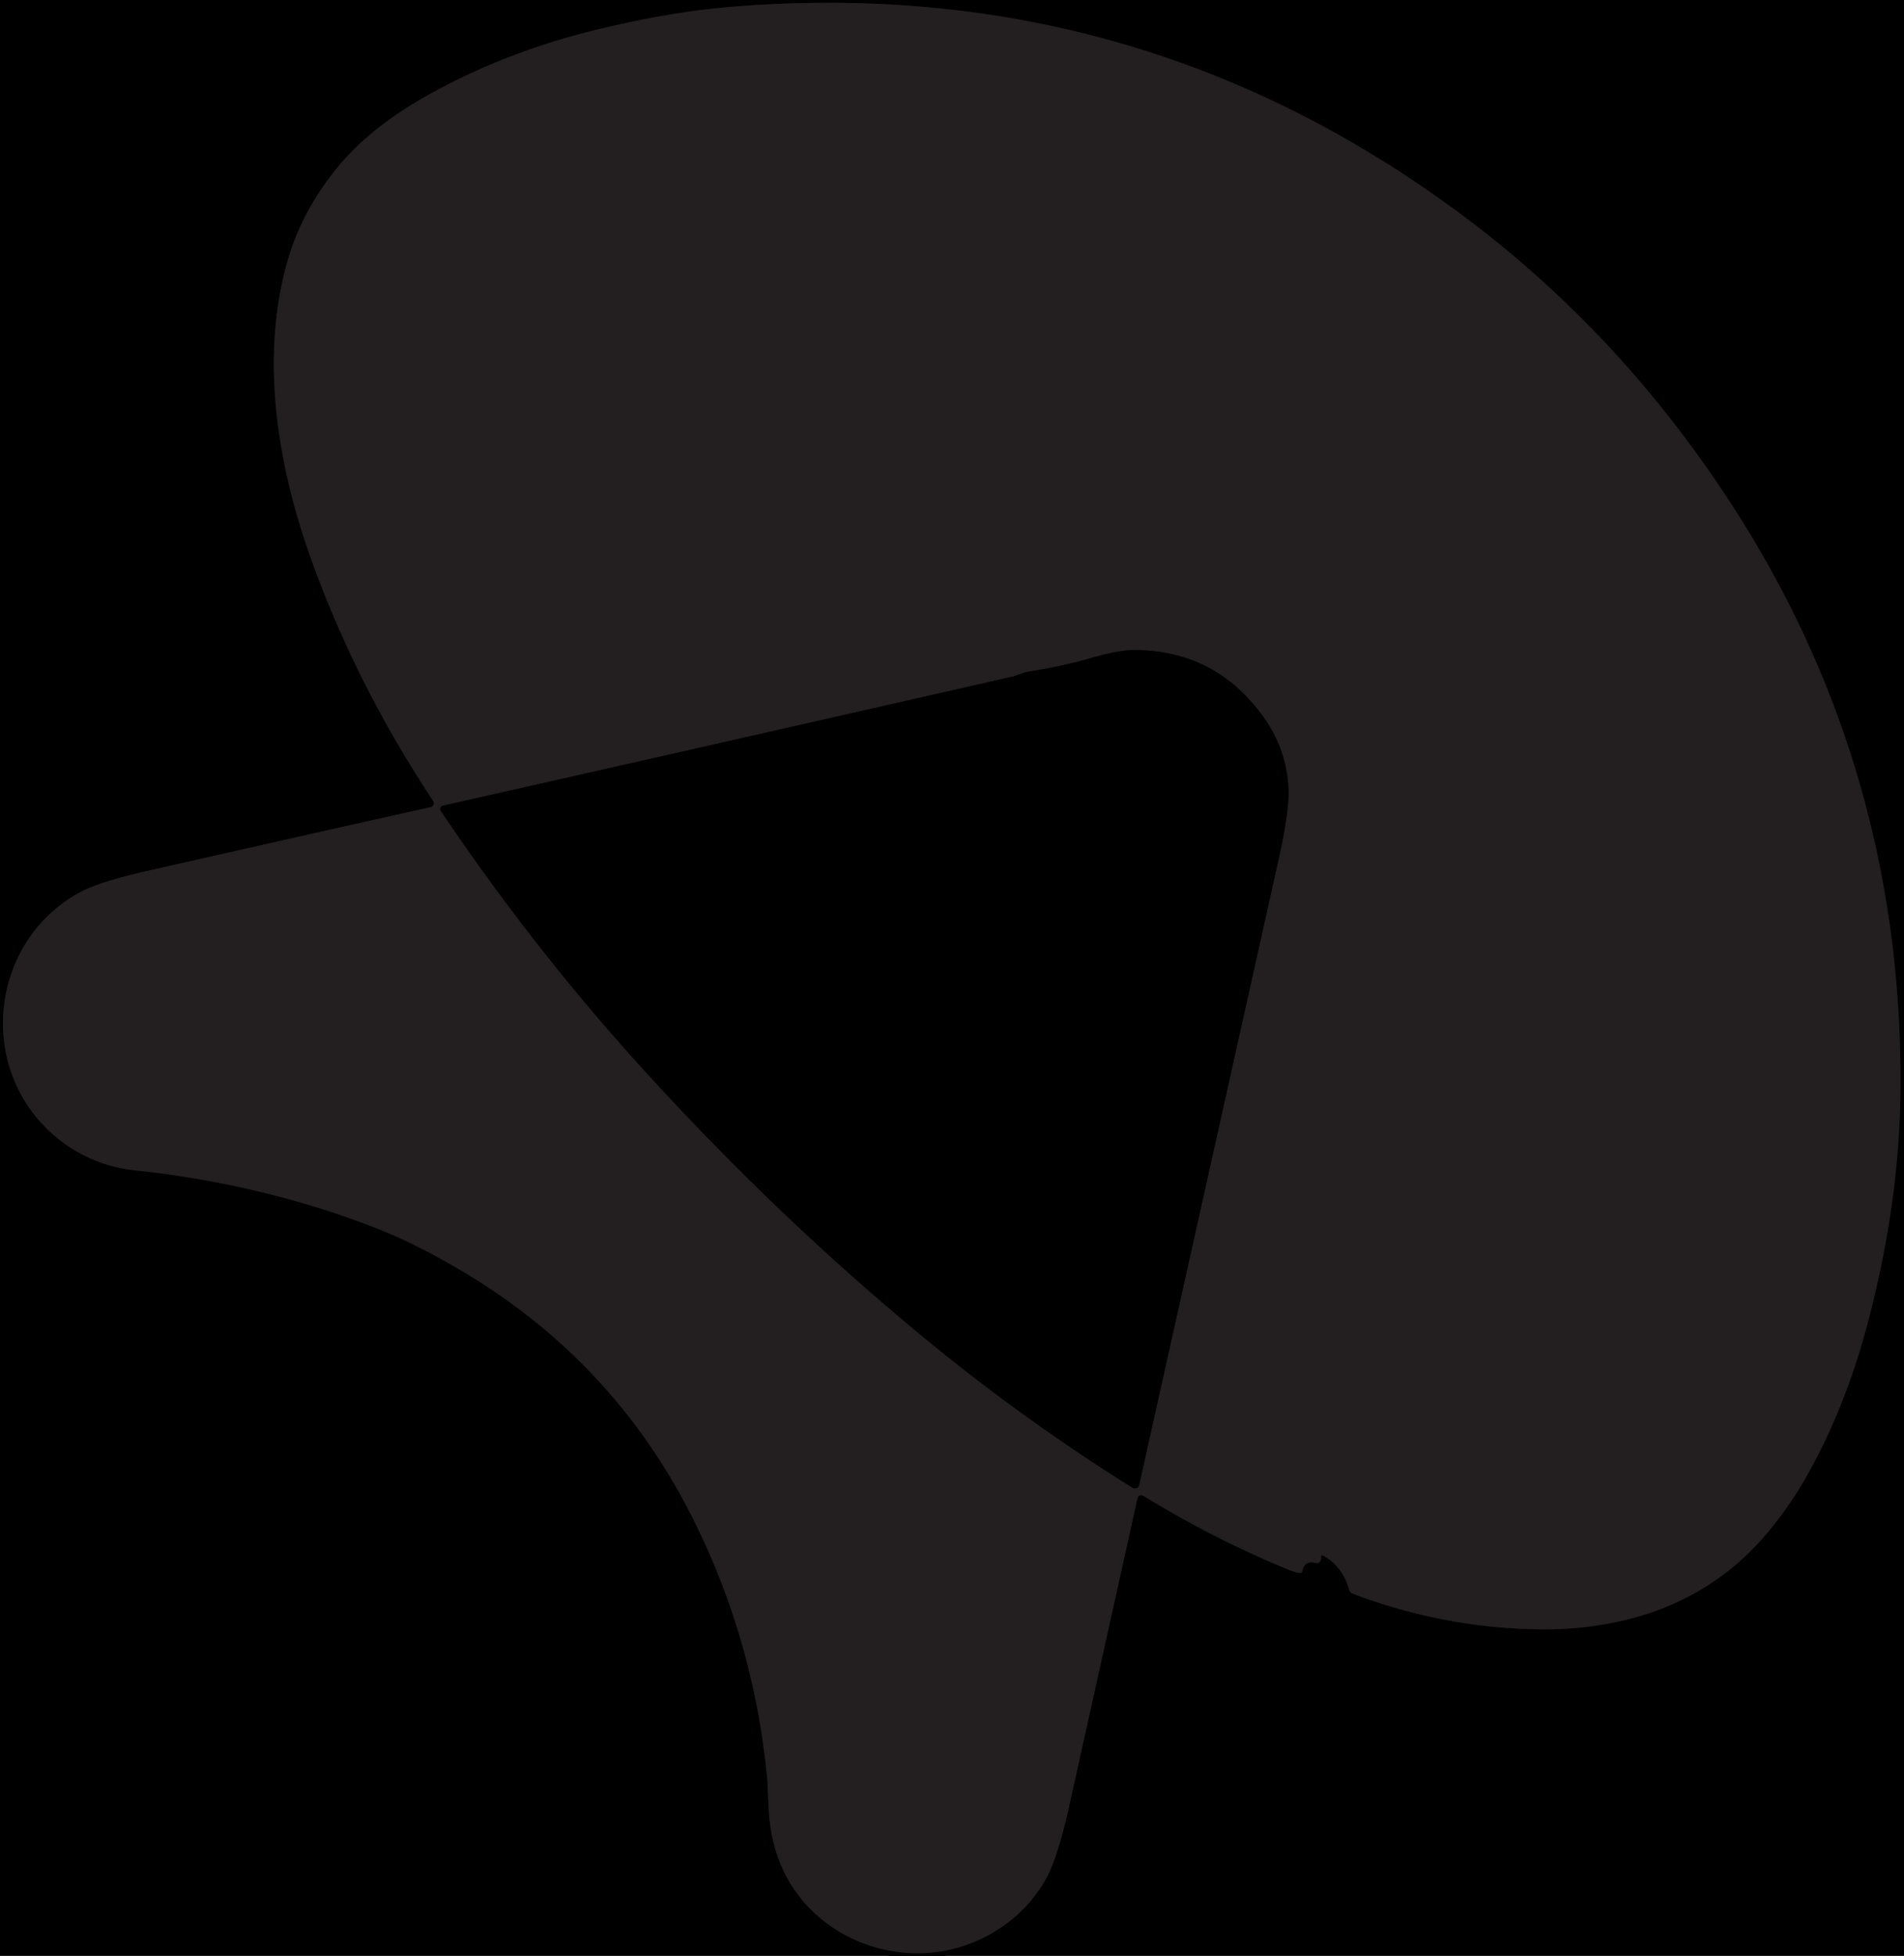
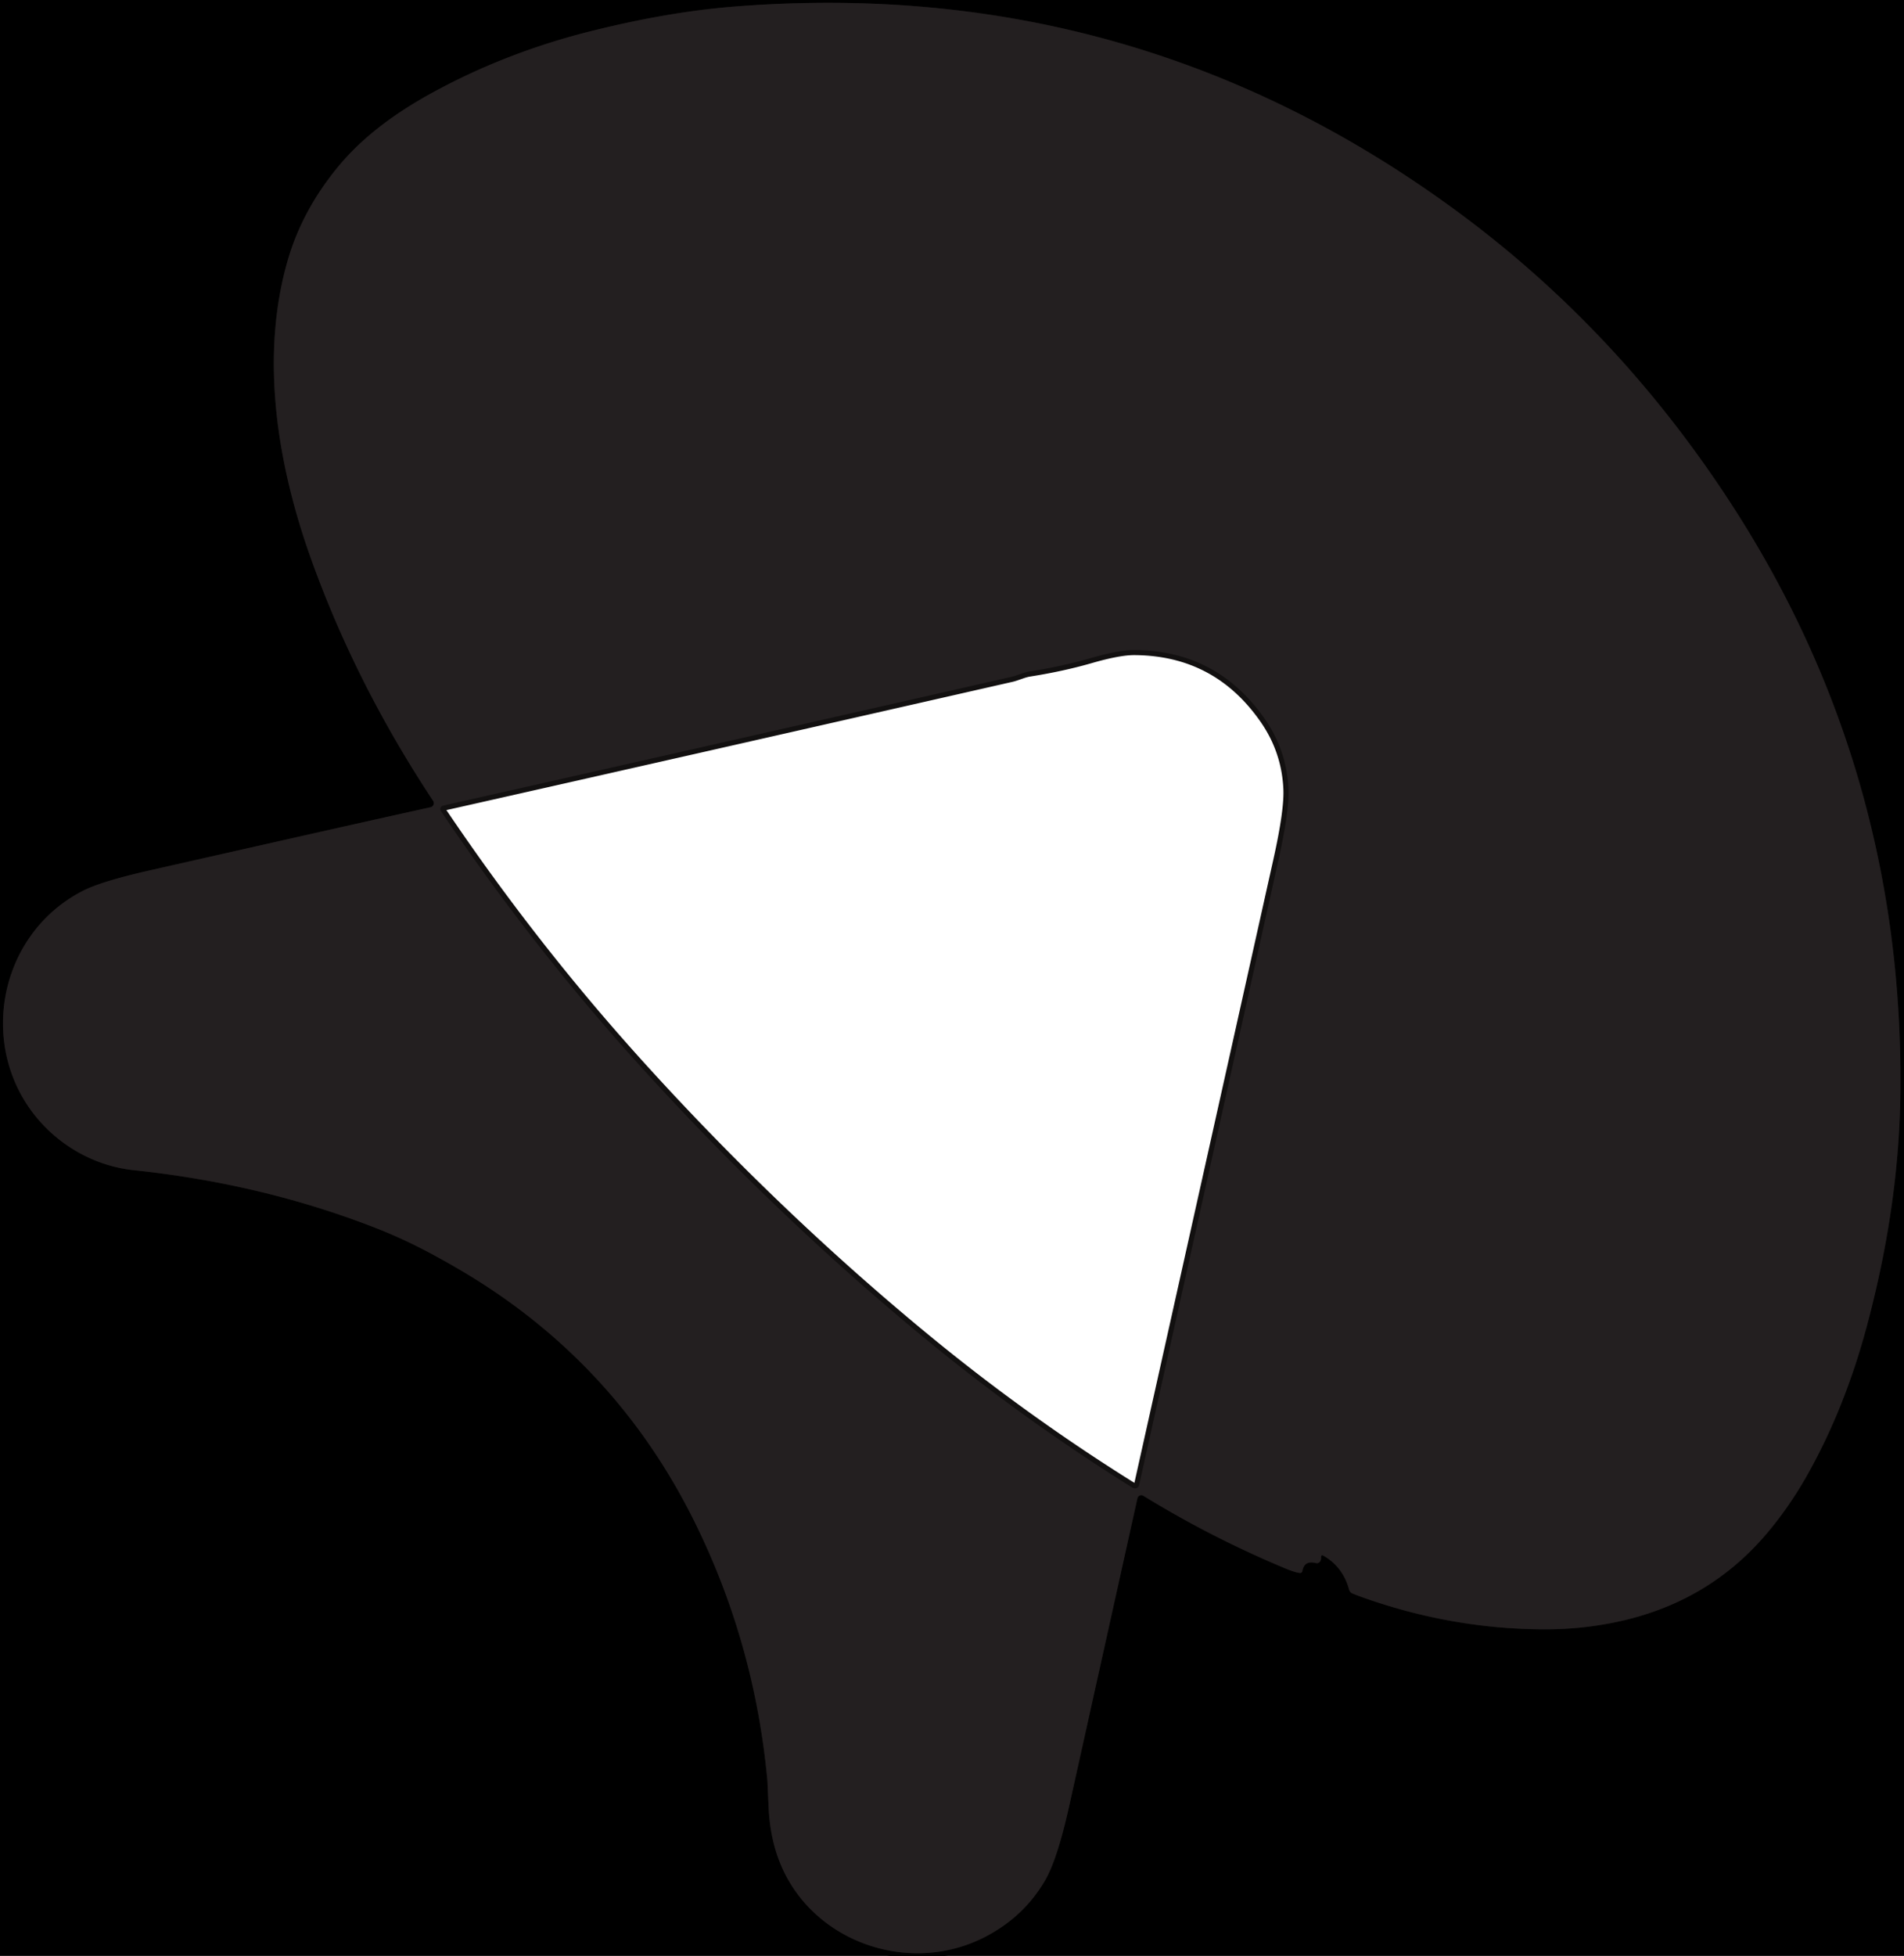
<svg xmlns="http://www.w3.org/2000/svg" version="1.1" viewBox="0.00 0.00 374.00 384.00">
  <g stroke-width="2.00" fill="none" stroke-linecap="butt">
    <path stroke="#121010" vector-effect="non-scaling-stroke" d="   M 260.02 305.46   Q 263.81 307.68 265.00 312.08   A 1.19 1.15 -86.5 0 0 265.65 312.84   Q 266.36 313.15 267.91 313.70   Q 285.28 319.83 303.31 319.89   Q 310.33 319.91 317.08 318.54   Q 335.39 314.83 347.04 301.08   Q 351.41 295.92 354.93 289.71   Q 362.41 276.48 366.78 260.06   Q 373.06 236.49 373.29 214.44   Q 373.96 151.00 339.90 98.69   Q 317.71 64.60 285.97 41.32   Q 222.93 -4.93 144.26 1.29   Q 131.47 2.30 116.50 6.01   Q 99.16 10.30 84.31 18.54   Q 73.17 24.72 66.77 32.31   Q 59.39 41.07 56.47 51.28   C 51.04 70.27 54.50 91.37 61.16 109.89   Q 69.98 134.42 85.08 157.23   A 0.83 0.83 0.0 0 1 84.57 158.49   Q 72.32 161.17 29.39 170.89   Q 19.93 173.03 16.28 174.90   C -0.68 183.58 -4.62 206.42 8.05 220.40   C 12.84 225.68 19.41 229.02 26.26 229.74   Q 51.51 232.41 73.62 241.02   Q 79.29 243.22 84.96 246.28   Q 90.98 249.53 95.73 252.65   Q 121.93 269.86 136.13 298.17   Q 148.24 322.33 150.75 349.72   Q 150.75 349.77 150.98 354.85   Q 151.20 359.84 152.63 364.13   C 158.22 380.90 178.23 388.27 193.64 380.20   Q 201.15 376.27 205.27 369.20   Q 207.70 365.04 210.04 354.48   Q 220.61 306.85 223.42 294.17   A 0.78 0.78 0.0 0 1 224.59 293.67   Q 237.94 301.87 252.45 307.92   Q 254.28 308.68 255.25 308.82   Q 255.74 308.89 255.83 308.40   Q 256.20 306.32 258.45 306.87   Q 258.94 307.00 259.27 306.61   Q 259.51 306.34 259.49 305.78   Q 259.47 305.14 260.02 305.46" />
    <path stroke="#121010" vector-effect="non-scaling-stroke" d="   M 222.47 292.09   A 0.86 0.85 22.2 0 0 223.76 291.55   Q 243.76 201.89 251.12 168.87   Q 253.29 159.12 253.09 154.87   Q 252.74 147.29 248.39 141.08   Q 239.04 127.71 222.83 127.62   Q 219.83 127.60 214.21 129.22   Q 208.63 130.83 202.13 131.85   C 201.09 132.01 199.67 132.66 198.71 132.88   Q 131.47 148.17 87.04 158.17   A 0.70 0.70 0.0 0 0 86.61 159.24   Q 104.65 186.04 125.98 209.54   Q 152.07 238.29 180.96 262.18   Q 200.81 278.59 222.47 292.09" />
  </g>
  <path fill="#000000" d="   M 374.00 0.00   L 374.00 384.00   L 0.00 384.00   L 0.00 0.00   L 374.00 0.00   Z   M 260.02 305.46   Q 263.81 307.68 265.00 312.08   A 1.19 1.15 -86.5 0 0 265.65 312.84   Q 266.36 313.15 267.91 313.70   Q 285.28 319.83 303.31 319.89   Q 310.33 319.91 317.08 318.54   Q 335.39 314.83 347.04 301.08   Q 351.41 295.92 354.93 289.71   Q 362.41 276.48 366.78 260.06   Q 373.06 236.49 373.29 214.44   Q 373.96 151.00 339.90 98.69   Q 317.71 64.60 285.97 41.32   Q 222.93 -4.93 144.26 1.29   Q 131.47 2.30 116.50 6.01   Q 99.16 10.30 84.31 18.54   Q 73.17 24.72 66.77 32.31   Q 59.39 41.07 56.47 51.28   C 51.04 70.27 54.50 91.37 61.16 109.89   Q 69.98 134.42 85.08 157.23   A 0.83 0.83 0.0 0 1 84.57 158.49   Q 72.32 161.17 29.39 170.89   Q 19.93 173.03 16.28 174.90   C -0.68 183.58 -4.62 206.42 8.05 220.40   C 12.84 225.68 19.41 229.02 26.26 229.74   Q 51.51 232.41 73.62 241.02   Q 79.29 243.22 84.96 246.28   Q 90.98 249.53 95.73 252.65   Q 121.93 269.86 136.13 298.17   Q 148.24 322.33 150.75 349.72   Q 150.75 349.77 150.98 354.85   Q 151.20 359.84 152.63 364.13   C 158.22 380.90 178.23 388.27 193.64 380.20   Q 201.15 376.27 205.27 369.20   Q 207.70 365.04 210.04 354.48   Q 220.61 306.85 223.42 294.17   A 0.78 0.78 0.0 0 1 224.59 293.67   Q 237.94 301.87 252.45 307.92   Q 254.28 308.68 255.25 308.82   Q 255.74 308.89 255.83 308.40   Q 256.20 306.32 258.45 306.87   Q 258.94 307.00 259.27 306.61   Q 259.51 306.34 259.49 305.78   Q 259.47 305.14 260.02 305.46   Z" />
  <path fill="#231f20" d="   M 259.49 305.78   Q 259.51 306.34 259.27 306.61   Q 258.94 307.00 258.45 306.87   Q 256.20 306.32 255.83 308.40   Q 255.74 308.89 255.25 308.82   Q 254.28 308.68 252.45 307.92   Q 237.94 301.87 224.59 293.67   A 0.78 0.78 0.0 0 0 223.42 294.17   Q 220.61 306.85 210.04 354.48   Q 207.70 365.04 205.27 369.20   Q 201.15 376.27 193.64 380.20   C 178.23 388.27 158.22 380.90 152.63 364.13   Q 151.20 359.84 150.98 354.85   Q 150.75 349.77 150.75 349.72   Q 148.24 322.33 136.13 298.17   Q 121.93 269.86 95.73 252.65   Q 90.98 249.53 84.96 246.28   Q 79.29 243.22 73.62 241.02   Q 51.51 232.41 26.26 229.74   C 19.41 229.02 12.84 225.68 8.05 220.40   C -4.62 206.42 -0.68 183.58 16.28 174.90   Q 19.93 173.03 29.39 170.89   Q 72.32 161.17 84.57 158.49   A 0.83 0.83 0.0 0 0 85.08 157.23   Q 69.98 134.42 61.16 109.89   C 54.50 91.37 51.04 70.27 56.47 51.28   Q 59.39 41.07 66.77 32.31   Q 73.17 24.72 84.31 18.54   Q 99.16 10.30 116.50 6.01   Q 131.47 2.30 144.26 1.29   Q 222.93 -4.93 285.97 41.32   Q 317.71 64.60 339.90 98.69   Q 373.96 151.00 373.29 214.44   Q 373.06 236.49 366.78 260.06   Q 362.41 276.48 354.93 289.71   Q 351.41 295.92 347.04 301.08   Q 335.39 314.83 317.08 318.54   Q 310.33 319.91 303.31 319.89   Q 285.28 319.83 267.91 313.70   Q 266.36 313.15 265.65 312.84   A 1.19 1.15 -86.5 0 1 265.00 312.08   Q 263.81 307.68 260.02 305.46   Q 259.47 305.14 259.49 305.78   Z   M 222.47 292.09   A 0.86 0.85 22.2 0 0 223.76 291.55   Q 243.76 201.89 251.12 168.87   Q 253.29 159.12 253.09 154.87   Q 252.74 147.29 248.39 141.08   Q 239.04 127.71 222.83 127.62   Q 219.83 127.60 214.21 129.22   Q 208.63 130.83 202.13 131.85   C 201.09 132.01 199.67 132.66 198.71 132.88   Q 131.47 148.17 87.04 158.17   A 0.70 0.70 0.0 0 0 86.61 159.24   Q 104.65 186.04 125.98 209.54   Q 152.07 238.29 180.96 262.18   Q 200.81 278.59 222.47 292.09   Z" />
-   <path fill="#000000" d="   M 222.47 292.09   Q 200.81 278.59 180.96 262.18   Q 152.07 238.29 125.98 209.54   Q 104.65 186.04 86.61 159.24   A 0.70 0.70 0.0 0 1 87.04 158.17   Q 131.47 148.17 198.71 132.88   C 199.67 132.66 201.09 132.01 202.13 131.85   Q 208.63 130.83 214.21 129.22   Q 219.83 127.60 222.83 127.62   Q 239.04 127.71 248.39 141.08   Q 252.74 147.29 253.09 154.87   Q 253.29 159.12 251.12 168.87   Q 243.76 201.89 223.76 291.55   A 0.86 0.85 22.2 0 1 222.47 292.09   Z" />
</svg>